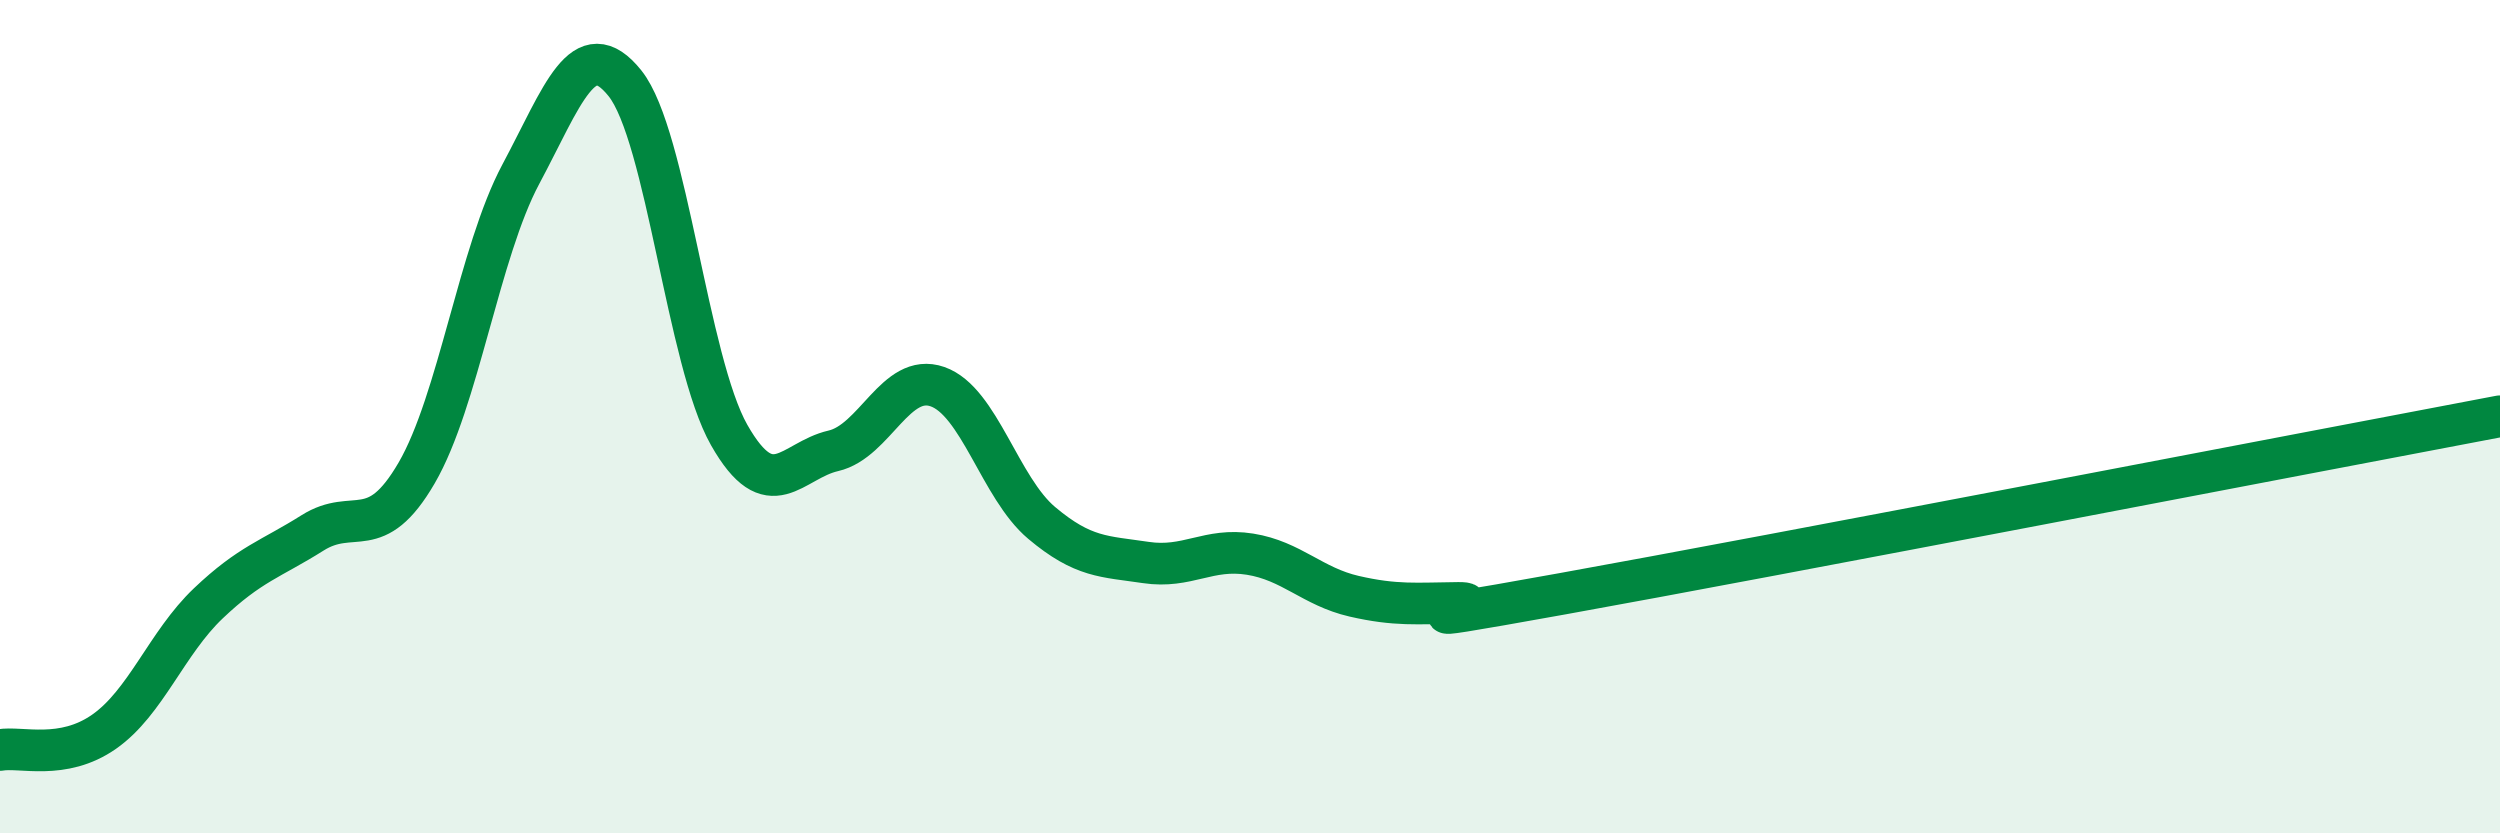
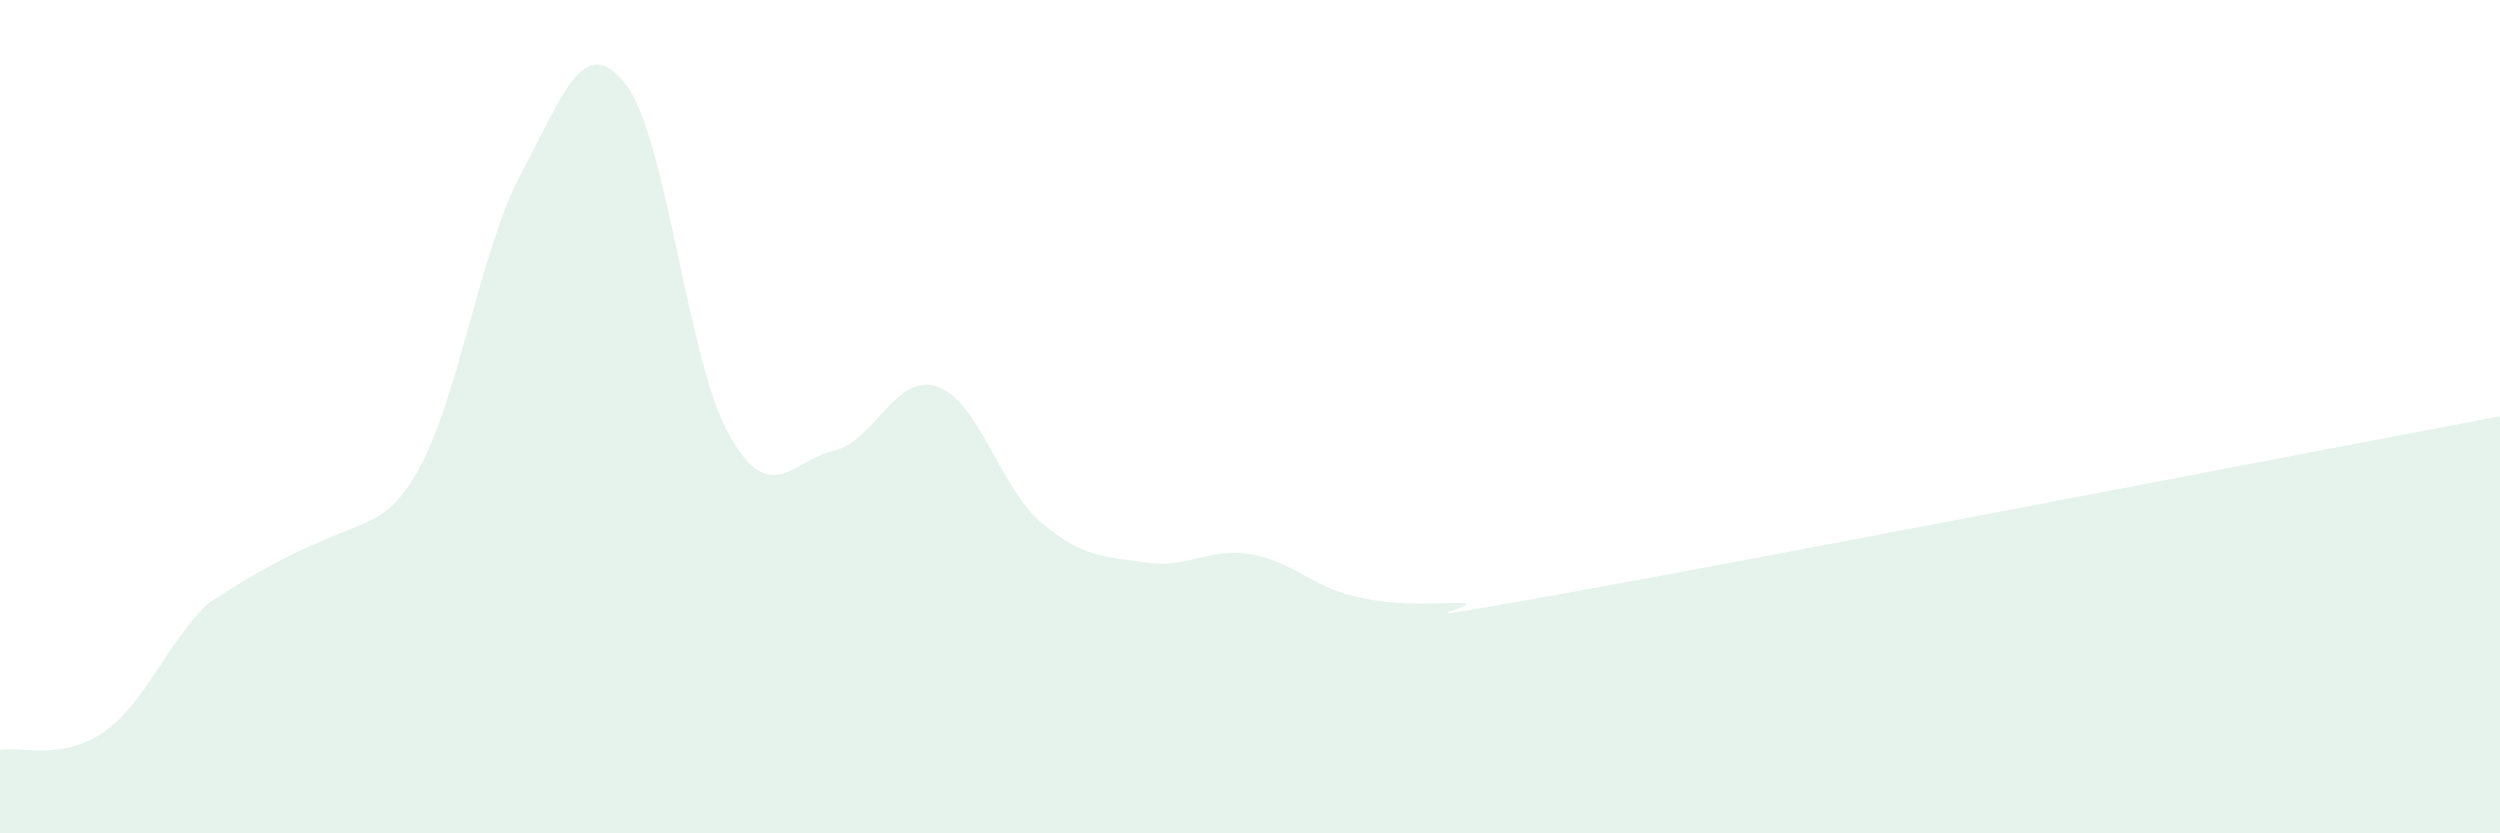
<svg xmlns="http://www.w3.org/2000/svg" width="60" height="20" viewBox="0 0 60 20">
-   <path d="M 0,18 C 0.5,17.91 1.5,18.26 2.5,17.56 C 3.5,16.86 4,15.43 5,14.48 C 6,13.53 6.5,13.42 7.5,12.79 C 8.5,12.16 9,13.07 10,11.35 C 11,9.63 11.5,6.05 12.5,4.18 C 13.5,2.31 14,0.75 15,2 C 16,3.25 16.5,8.68 17.5,10.44 C 18.5,12.2 19,11.05 20,10.82 C 21,10.59 21.5,8.93 22.5,9.28 C 23.5,9.63 24,11.71 25,12.55 C 26,13.39 26.5,13.35 27.5,13.5 C 28.5,13.65 29,13.14 30,13.3 C 31,13.46 31.5,14.08 32.5,14.31 C 33.5,14.54 34,14.48 35,14.47 C 36,14.46 32.5,15.15 37.5,14.25 C 42.5,13.35 55.5,10.84 60,9.99L60 20L0 20Z" fill="#008740" opacity="0.1" stroke-linecap="round" stroke-linejoin="round" />
-   <path d="M 0,18 C 0.5,17.91 1.5,18.26 2.5,17.56 C 3.5,16.86 4,15.43 5,14.48 C 6,13.53 6.5,13.42 7.5,12.79 C 8.5,12.16 9,13.07 10,11.35 C 11,9.63 11.5,6.05 12.5,4.18 C 13.5,2.31 14,0.75 15,2 C 16,3.25 16.5,8.68 17.5,10.44 C 18.5,12.2 19,11.05 20,10.82 C 21,10.59 21.5,8.93 22.5,9.28 C 23.5,9.63 24,11.71 25,12.55 C 26,13.39 26.5,13.35 27.5,13.5 C 28.5,13.65 29,13.14 30,13.3 C 31,13.46 31.5,14.08 32.5,14.31 C 33.5,14.54 34,14.48 35,14.47 C 36,14.46 32.5,15.15 37.5,14.25 C 42.5,13.35 55.5,10.84 60,9.99" stroke="#008740" stroke-width="1" fill="none" stroke-linecap="round" stroke-linejoin="round" />
+   <path d="M 0,18 C 0.5,17.91 1.5,18.26 2.5,17.56 C 3.5,16.86 4,15.43 5,14.48 C 8.5,12.16 9,13.07 10,11.35 C 11,9.63 11.5,6.05 12.5,4.18 C 13.5,2.31 14,0.75 15,2 C 16,3.25 16.5,8.68 17.5,10.44 C 18.5,12.2 19,11.05 20,10.82 C 21,10.59 21.5,8.93 22.5,9.28 C 23.5,9.63 24,11.71 25,12.55 C 26,13.39 26.5,13.35 27.5,13.5 C 28.5,13.65 29,13.14 30,13.3 C 31,13.46 31.5,14.08 32.5,14.31 C 33.5,14.54 34,14.48 35,14.47 C 36,14.46 32.5,15.15 37.5,14.25 C 42.5,13.35 55.5,10.84 60,9.99L60 20L0 20Z" fill="#008740" opacity="0.1" stroke-linecap="round" stroke-linejoin="round" />
</svg>